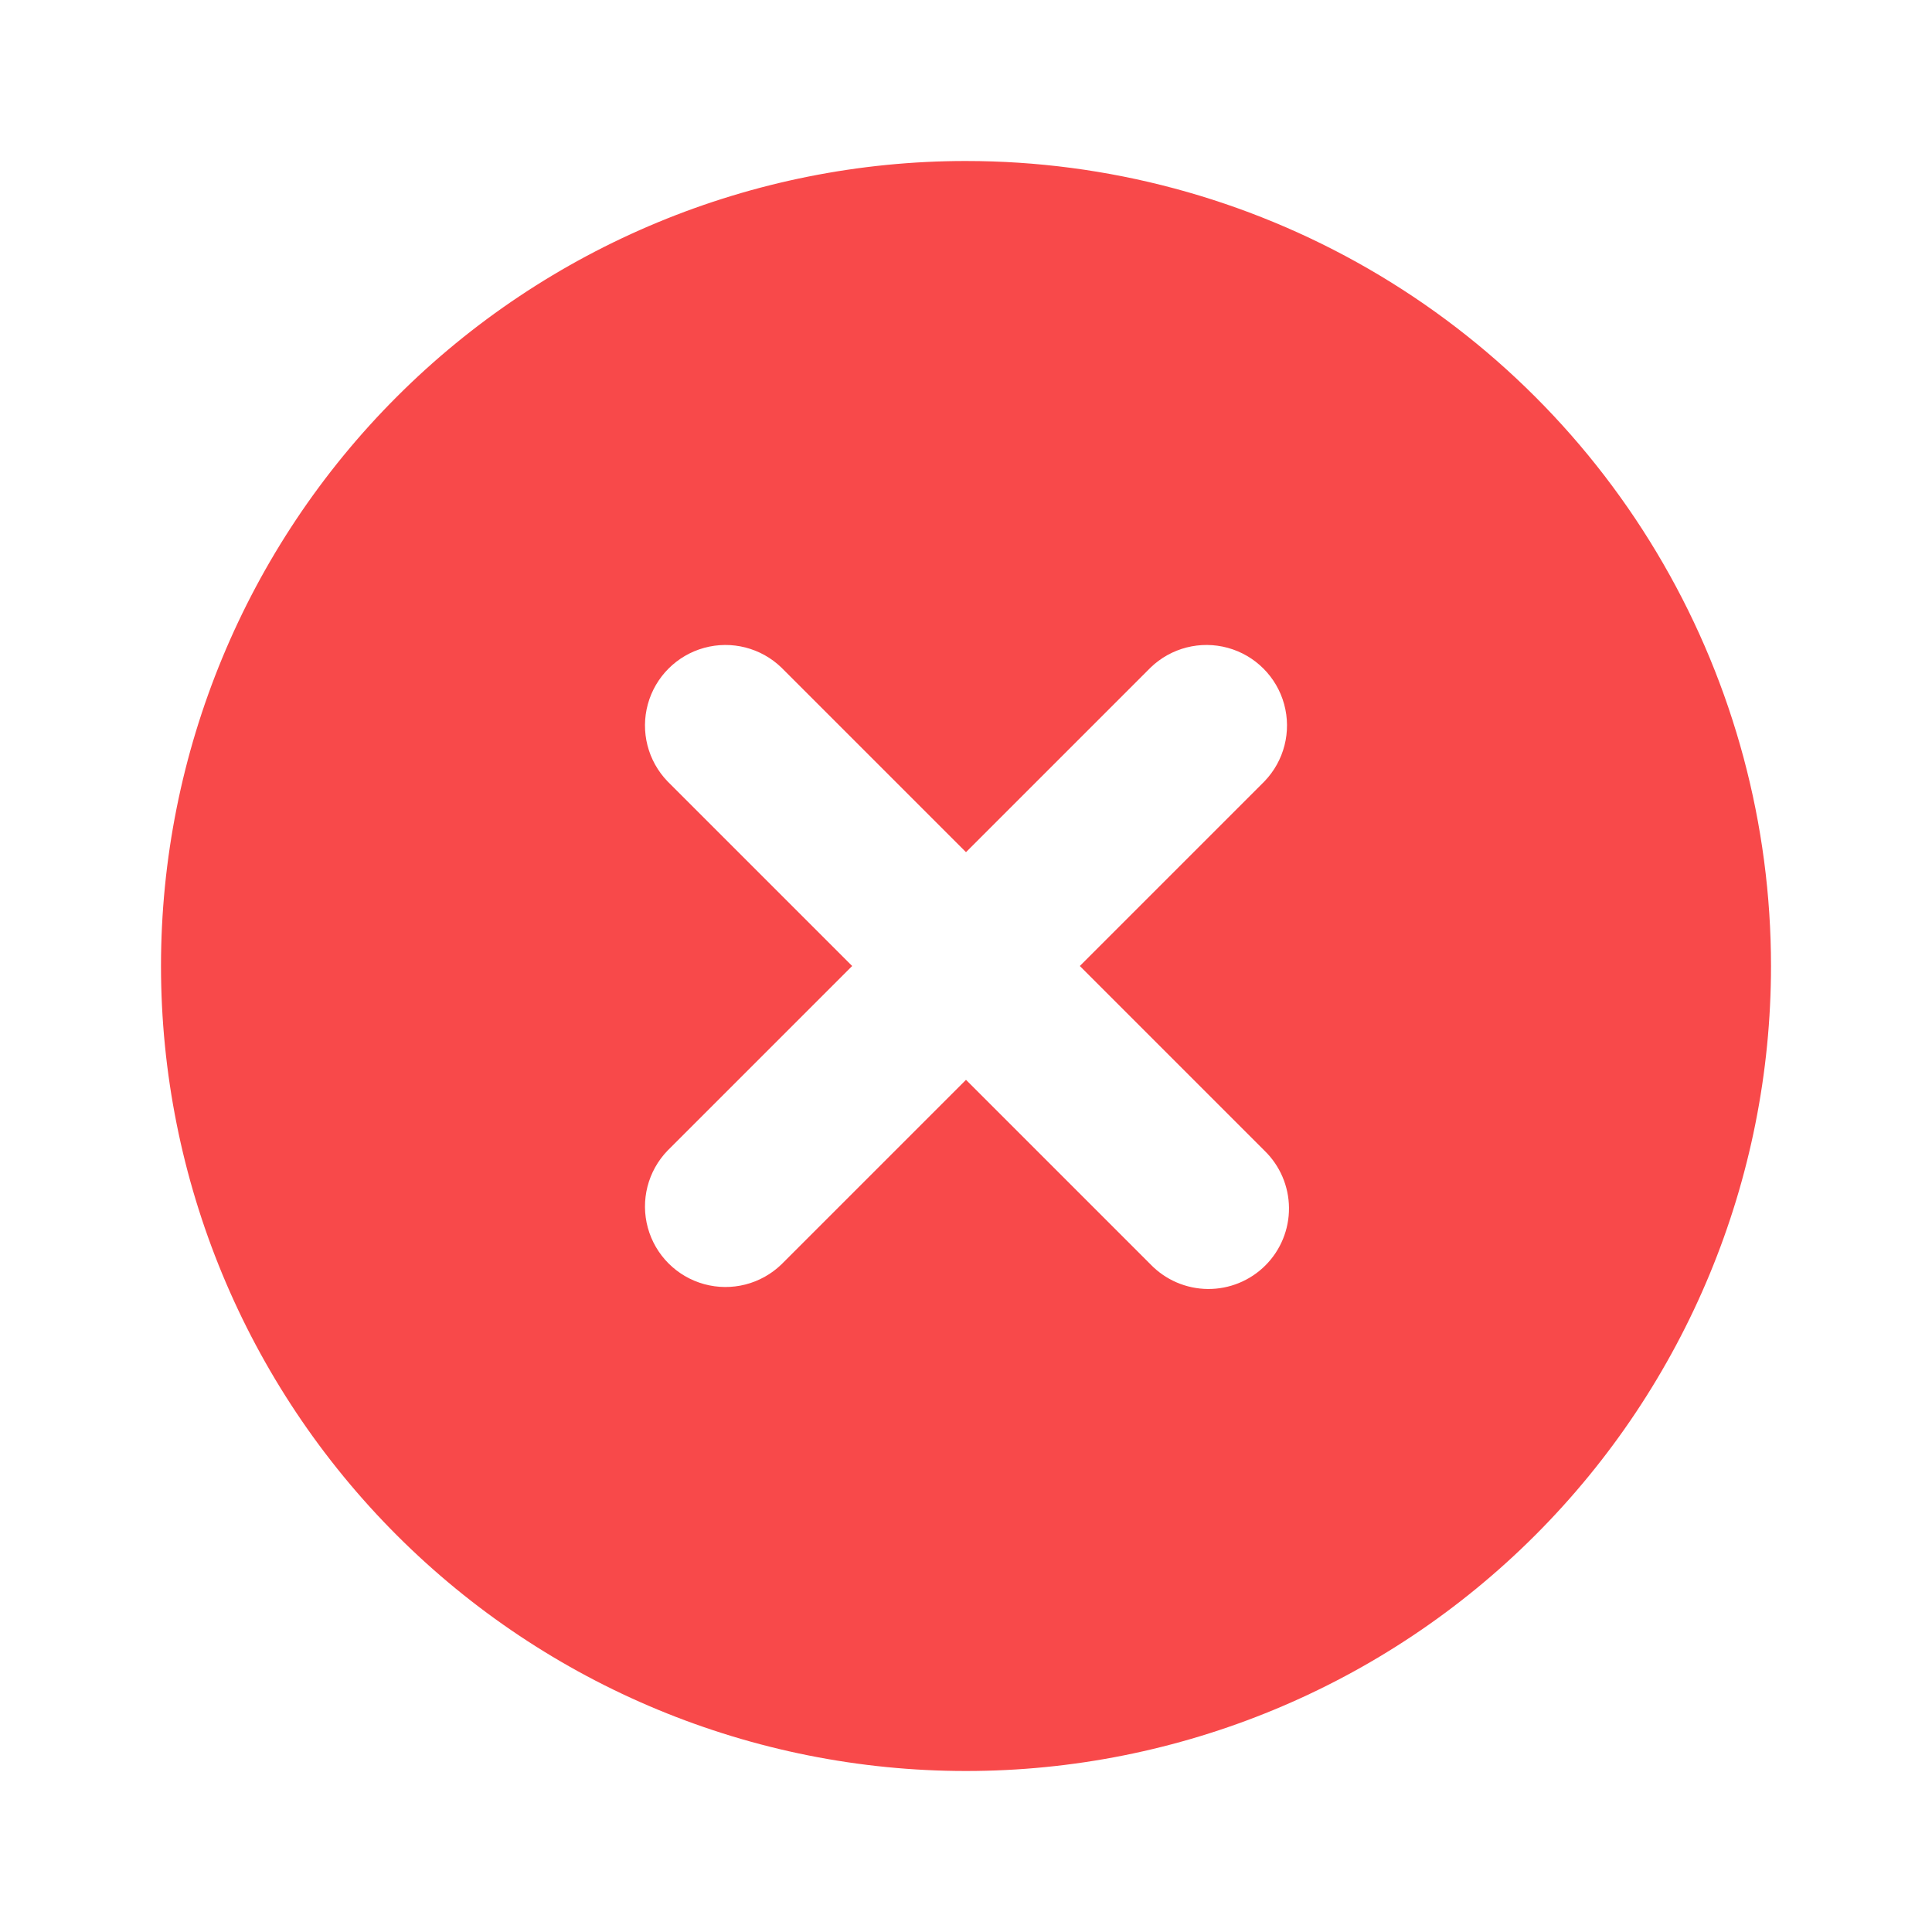
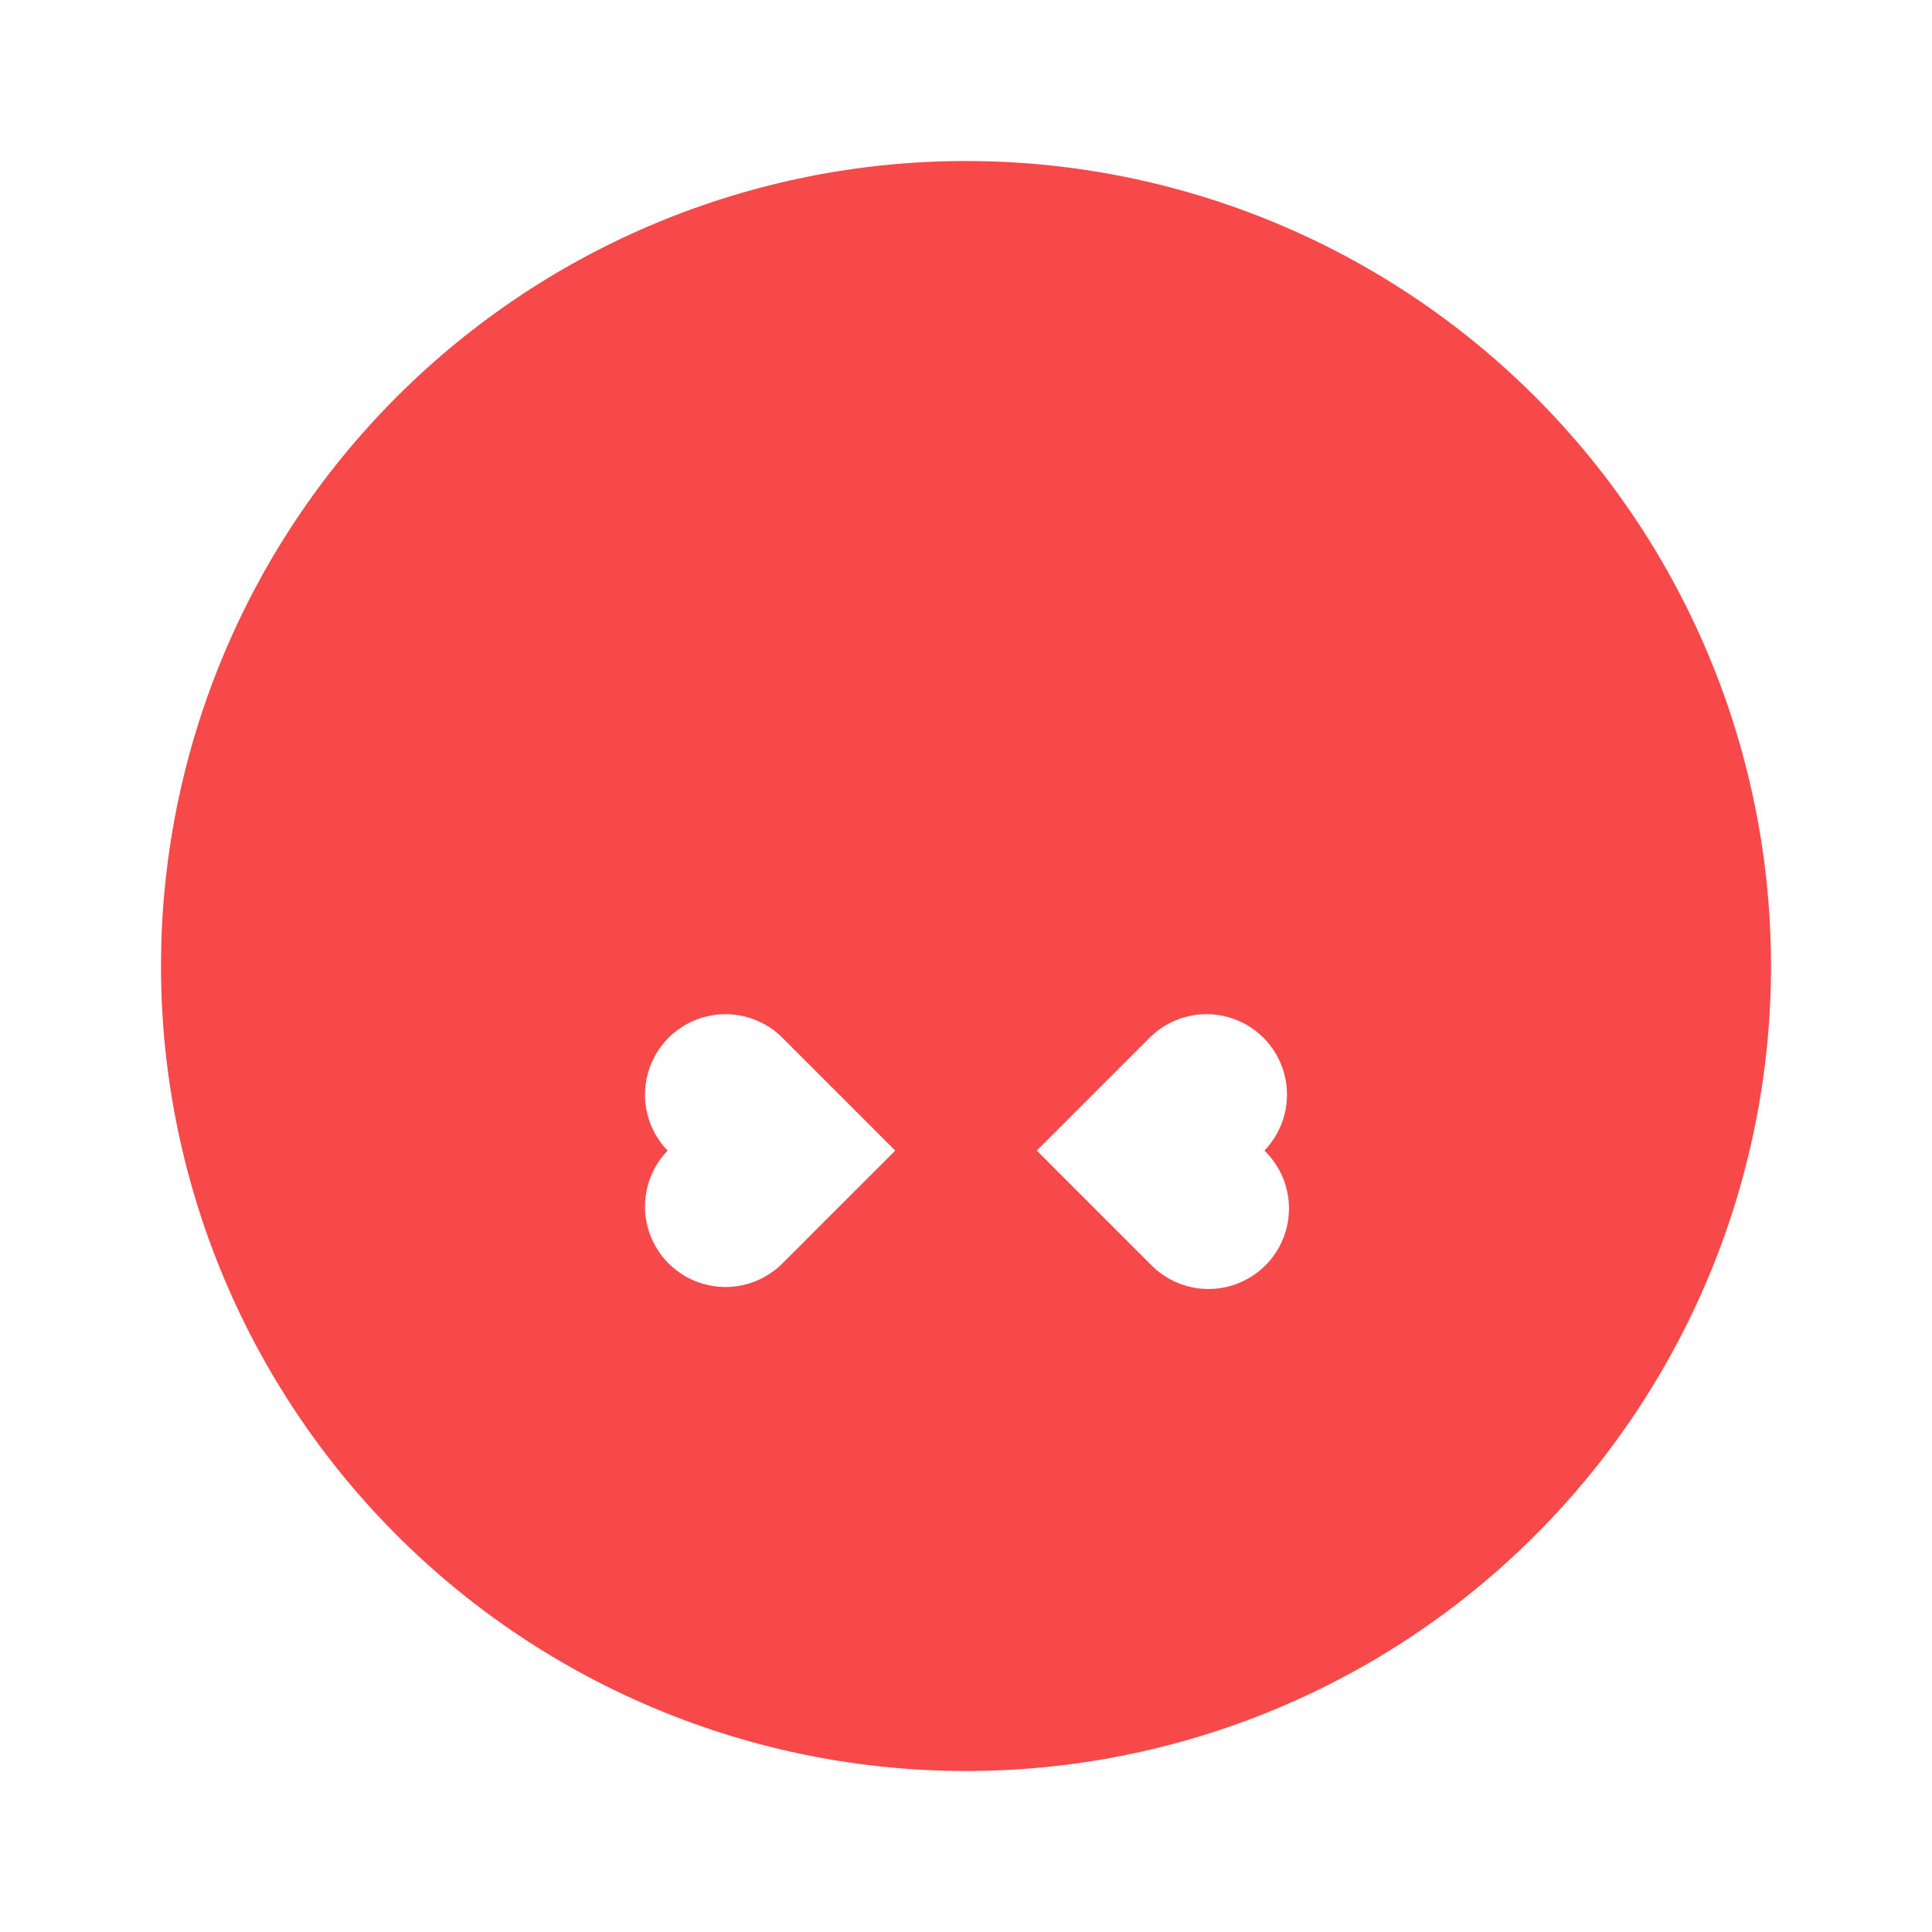
<svg xmlns="http://www.w3.org/2000/svg" width="1200pt" height="1200pt" version="1.1" viewBox="0 0 1200 1200">
-   <path d="m600 100c-132.61 0-259.79 52.68-353.55 146.45-93.766 93.77-146.45 220.95-146.45 353.55s52.68 259.79 146.45 353.55c93.77 93.766 220.95 146.45 353.55 146.45s259.79-52.68 353.55-146.45c93.766-93.77 146.45-220.95 146.45-353.55 0-87.77-23.102-173.99-66.988-250-43.883-76.008-107-139.13-183.01-183.01-76.008-43.887-162.23-66.988-250-66.988zm185.35 614.65c9.645 9.32 15.145 22.121 15.262 35.531 0.117 13.41-5.16 26.309-14.645 35.789-9.48 9.484-22.379 14.762-35.789 14.645-13.41-0.117-26.211-5.617-35.531-15.262l-114.65-114.65-114.65 114.65c-12.703 12.266-30.93 16.922-47.957 12.254-17.027-4.668-30.332-17.973-35-35-4.668-17.027-0.012-35.254 12.254-47.957l114.65-114.65-114.65-114.65c-12.266-12.703-16.922-30.93-12.254-47.957 4.668-17.027 17.973-30.332 35-35 17.027-4.668 35.254-0.012 47.957 12.254l114.65 114.65 114.65-114.65v-0.004c12.703-12.266 30.93-16.922 47.957-12.254 17.027 4.668 30.332 17.973 35 35 4.668 17.027 0.012 35.254-12.254 47.957l-114.65 114.65z" fill="#f8494a" />
+   <path d="m600 100c-132.61 0-259.79 52.68-353.55 146.45-93.766 93.77-146.45 220.95-146.45 353.55s52.68 259.79 146.45 353.55c93.77 93.766 220.95 146.45 353.55 146.45s259.79-52.68 353.55-146.45c93.766-93.77 146.45-220.95 146.45-353.55 0-87.77-23.102-173.99-66.988-250-43.883-76.008-107-139.13-183.01-183.01-76.008-43.887-162.23-66.988-250-66.988zm185.35 614.65c9.645 9.32 15.145 22.121 15.262 35.531 0.117 13.41-5.16 26.309-14.645 35.789-9.48 9.484-22.379 14.762-35.789 14.645-13.41-0.117-26.211-5.617-35.531-15.262l-114.65-114.65-114.65 114.65c-12.703 12.266-30.93 16.922-47.957 12.254-17.027-4.668-30.332-17.973-35-35-4.668-17.027-0.012-35.254 12.254-47.957c-12.266-12.703-16.922-30.93-12.254-47.957 4.668-17.027 17.973-30.332 35-35 17.027-4.668 35.254-0.012 47.957 12.254l114.65 114.65 114.65-114.65v-0.004c12.703-12.266 30.93-16.922 47.957-12.254 17.027 4.668 30.332 17.973 35 35 4.668 17.027 0.012 35.254-12.254 47.957l-114.65 114.65z" fill="#f8494a" />
</svg>